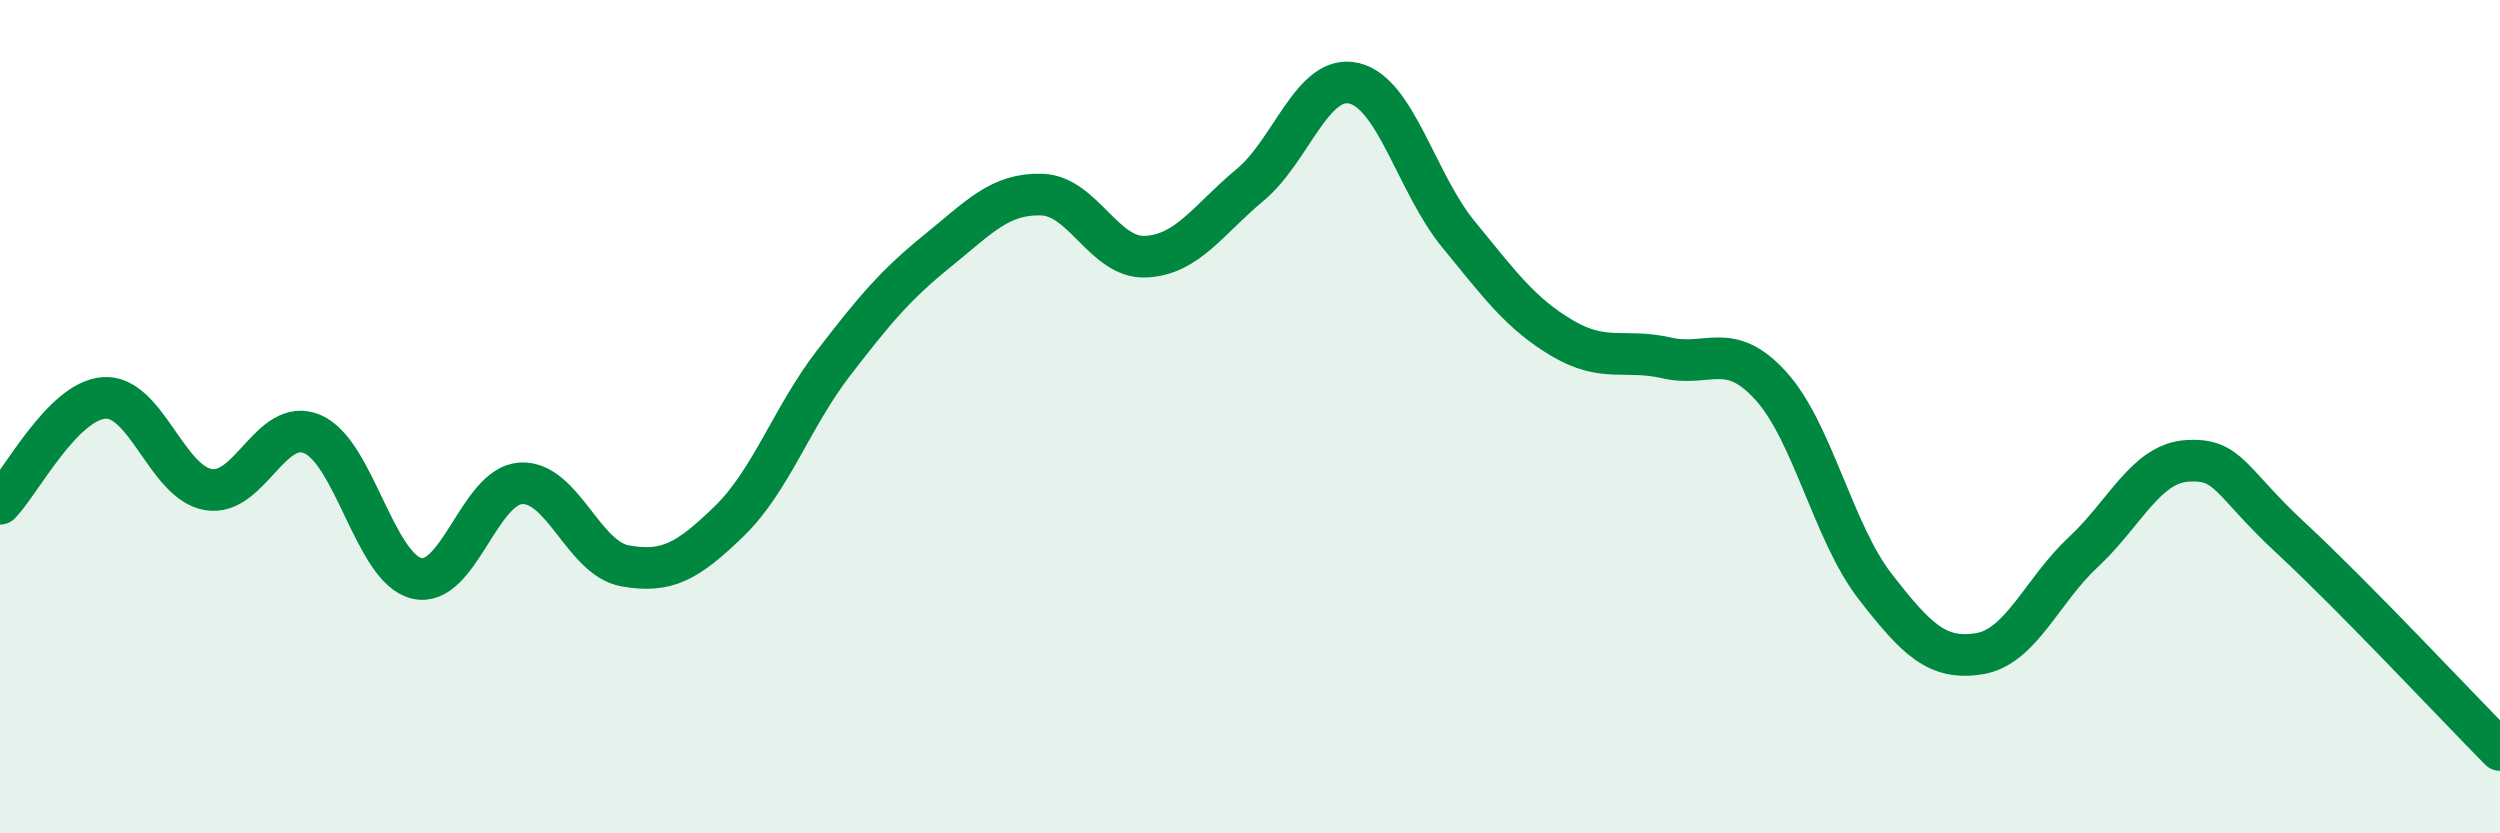
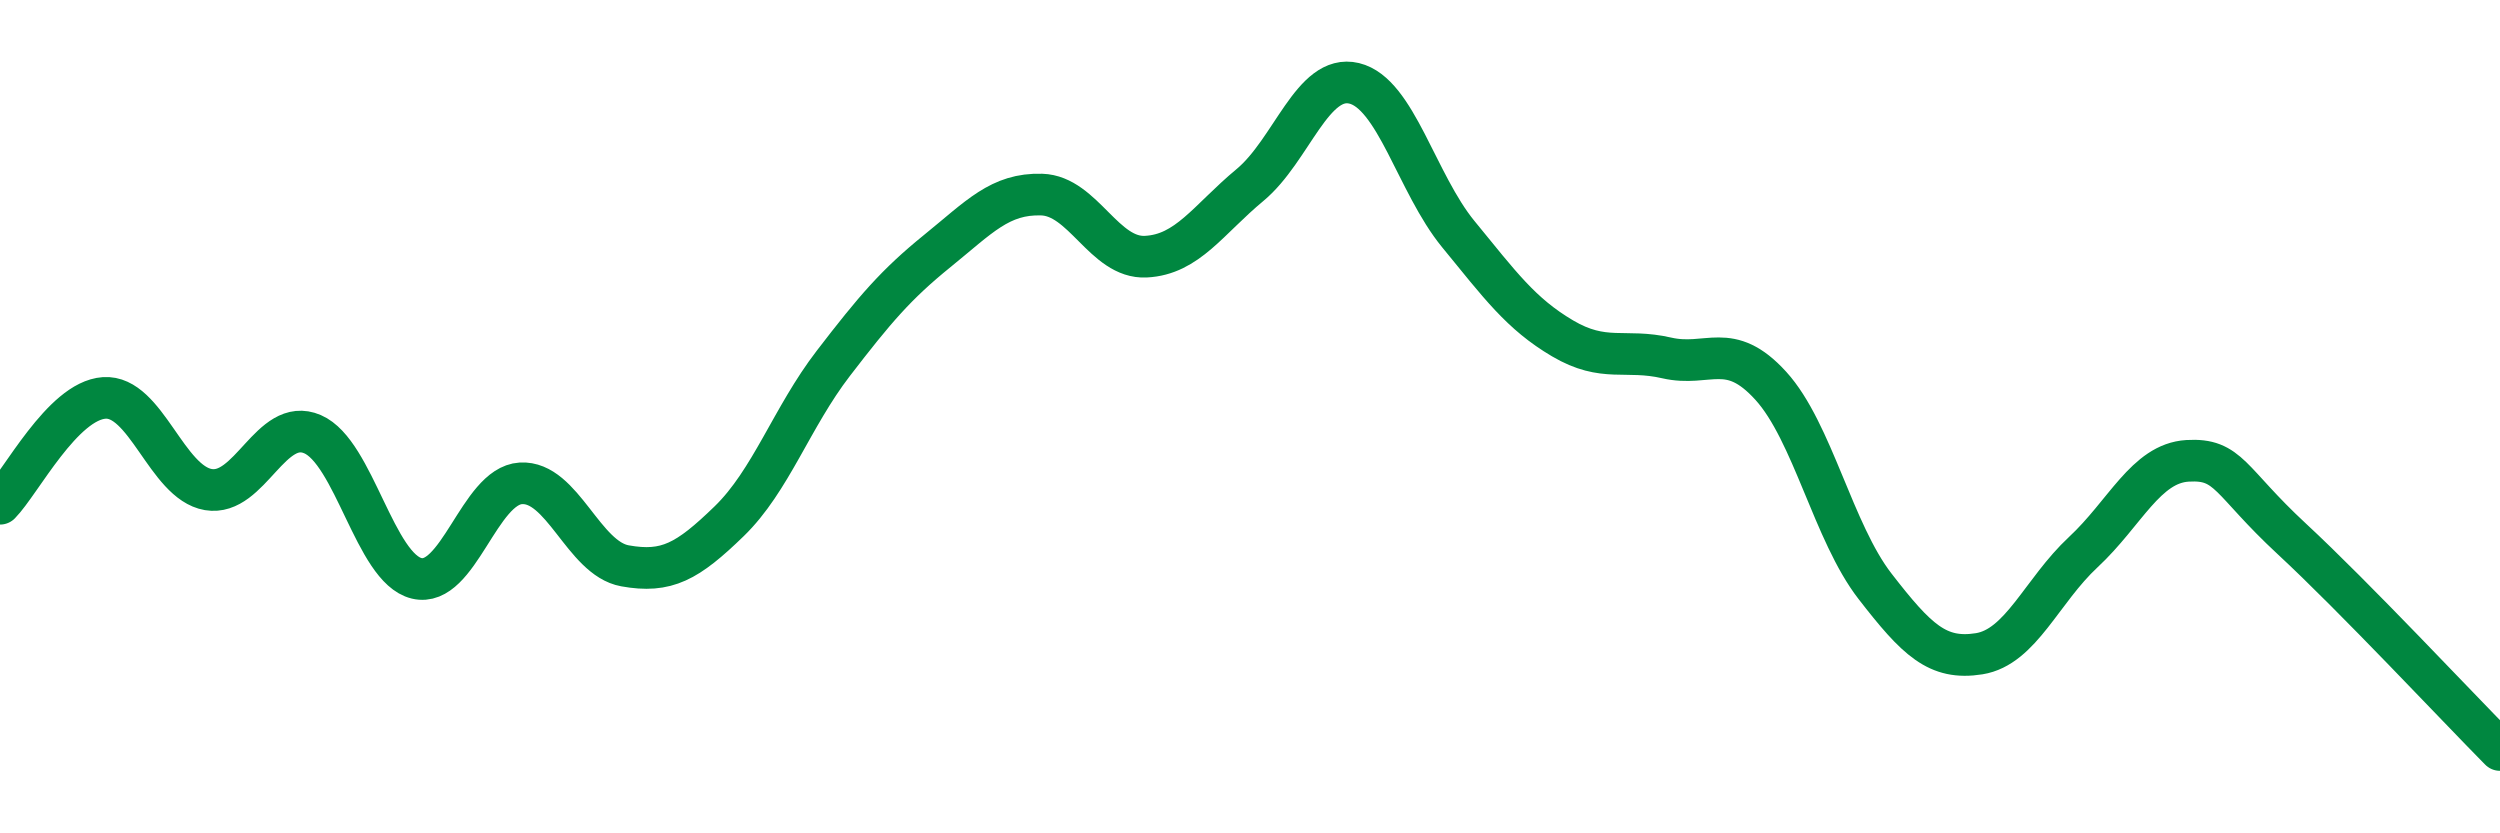
<svg xmlns="http://www.w3.org/2000/svg" width="60" height="20" viewBox="0 0 60 20">
-   <path d="M 0,12.09 C 0.5,11.58 1.5,9.62 2.5,9.55 C 3.5,9.48 4,11.58 5,11.75 C 6,11.92 6.5,9.99 7.5,10.42 C 8.5,10.85 9,13.64 10,13.88 C 11,14.12 11.5,11.66 12.5,11.6 C 13.5,11.54 14,13.4 15,13.58 C 16,13.76 16.5,13.48 17.5,12.51 C 18.5,11.54 19,10.02 20,8.72 C 21,7.42 21.5,6.83 22.5,6.02 C 23.5,5.21 24,4.64 25,4.67 C 26,4.7 26.5,6.21 27.5,6.16 C 28.5,6.11 29,5.27 30,4.44 C 31,3.61 31.5,1.76 32.5,2 C 33.5,2.24 34,4.4 35,5.62 C 36,6.84 36.5,7.53 37.5,8.12 C 38.5,8.71 39,8.36 40,8.59 C 41,8.82 41.5,8.16 42.5,9.26 C 43.5,10.36 44,12.78 45,14.07 C 46,15.36 46.5,15.85 47.5,15.69 C 48.5,15.53 49,14.18 50,13.25 C 51,12.32 51.5,11.12 52.5,11.06 C 53.5,11 53.5,11.54 55,12.93 C 56.5,14.32 59,16.99 60,18L60 20L0 20Z" fill="#008740" opacity="0.1" stroke-linecap="round" stroke-linejoin="round" />
  <path d="M 0,12.09 C 0.5,11.58 1.5,9.62 2.5,9.55 C 3.5,9.48 4,11.58 5,11.75 C 6,11.92 6.5,9.99 7.5,10.42 C 8.5,10.85 9,13.64 10,13.88 C 11,14.12 11.5,11.66 12.5,11.6 C 13.5,11.54 14,13.4 15,13.58 C 16,13.76 16.5,13.48 17.5,12.51 C 18.5,11.54 19,10.02 20,8.72 C 21,7.42 21.5,6.83 22.5,6.02 C 23.5,5.21 24,4.64 25,4.67 C 26,4.7 26.5,6.21 27.5,6.16 C 28.5,6.11 29,5.27 30,4.44 C 31,3.61 31.5,1.76 32.5,2 C 33.5,2.24 34,4.4 35,5.62 C 36,6.84 36.5,7.53 37.5,8.12 C 38.5,8.71 39,8.36 40,8.59 C 41,8.82 41.5,8.16 42.5,9.26 C 43.5,10.36 44,12.78 45,14.07 C 46,15.36 46.5,15.85 47.5,15.69 C 48.5,15.53 49,14.18 50,13.25 C 51,12.32 51.5,11.12 52.5,11.06 C 53.5,11 53.5,11.54 55,12.93 C 56.5,14.32 59,16.99 60,18" stroke="#008740" stroke-width="1" fill="none" stroke-linecap="round" stroke-linejoin="round" />
</svg>